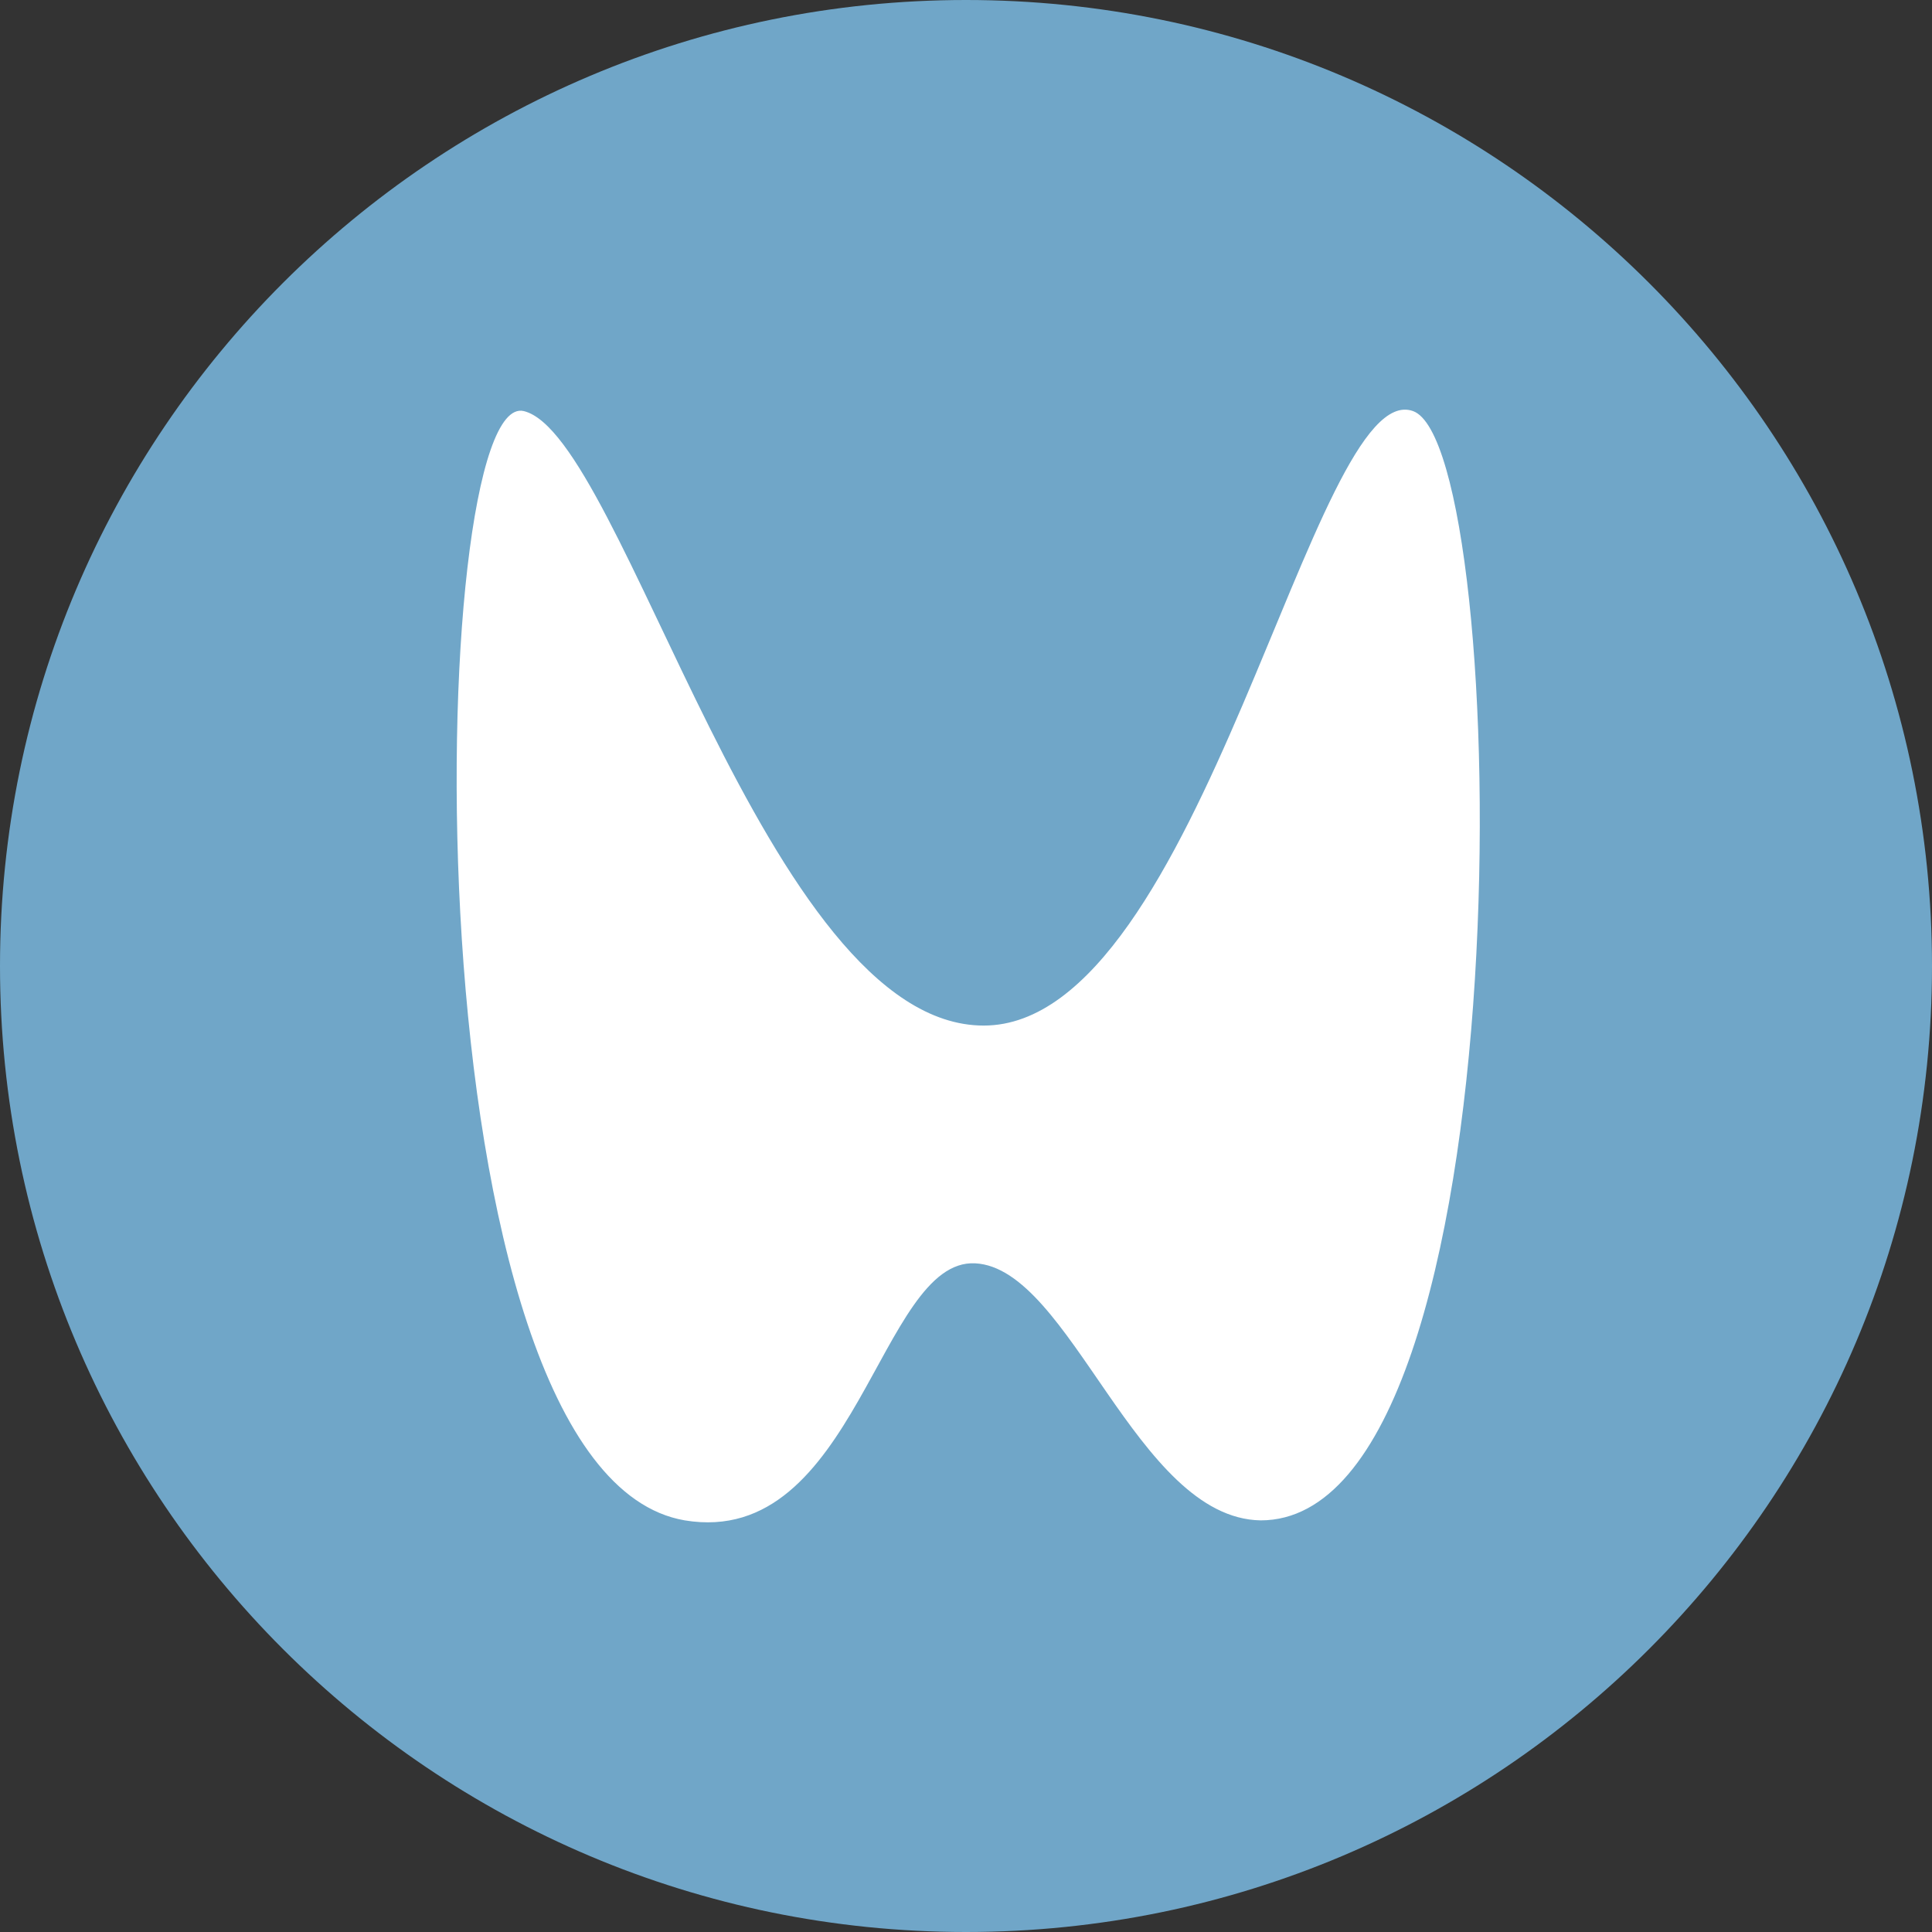
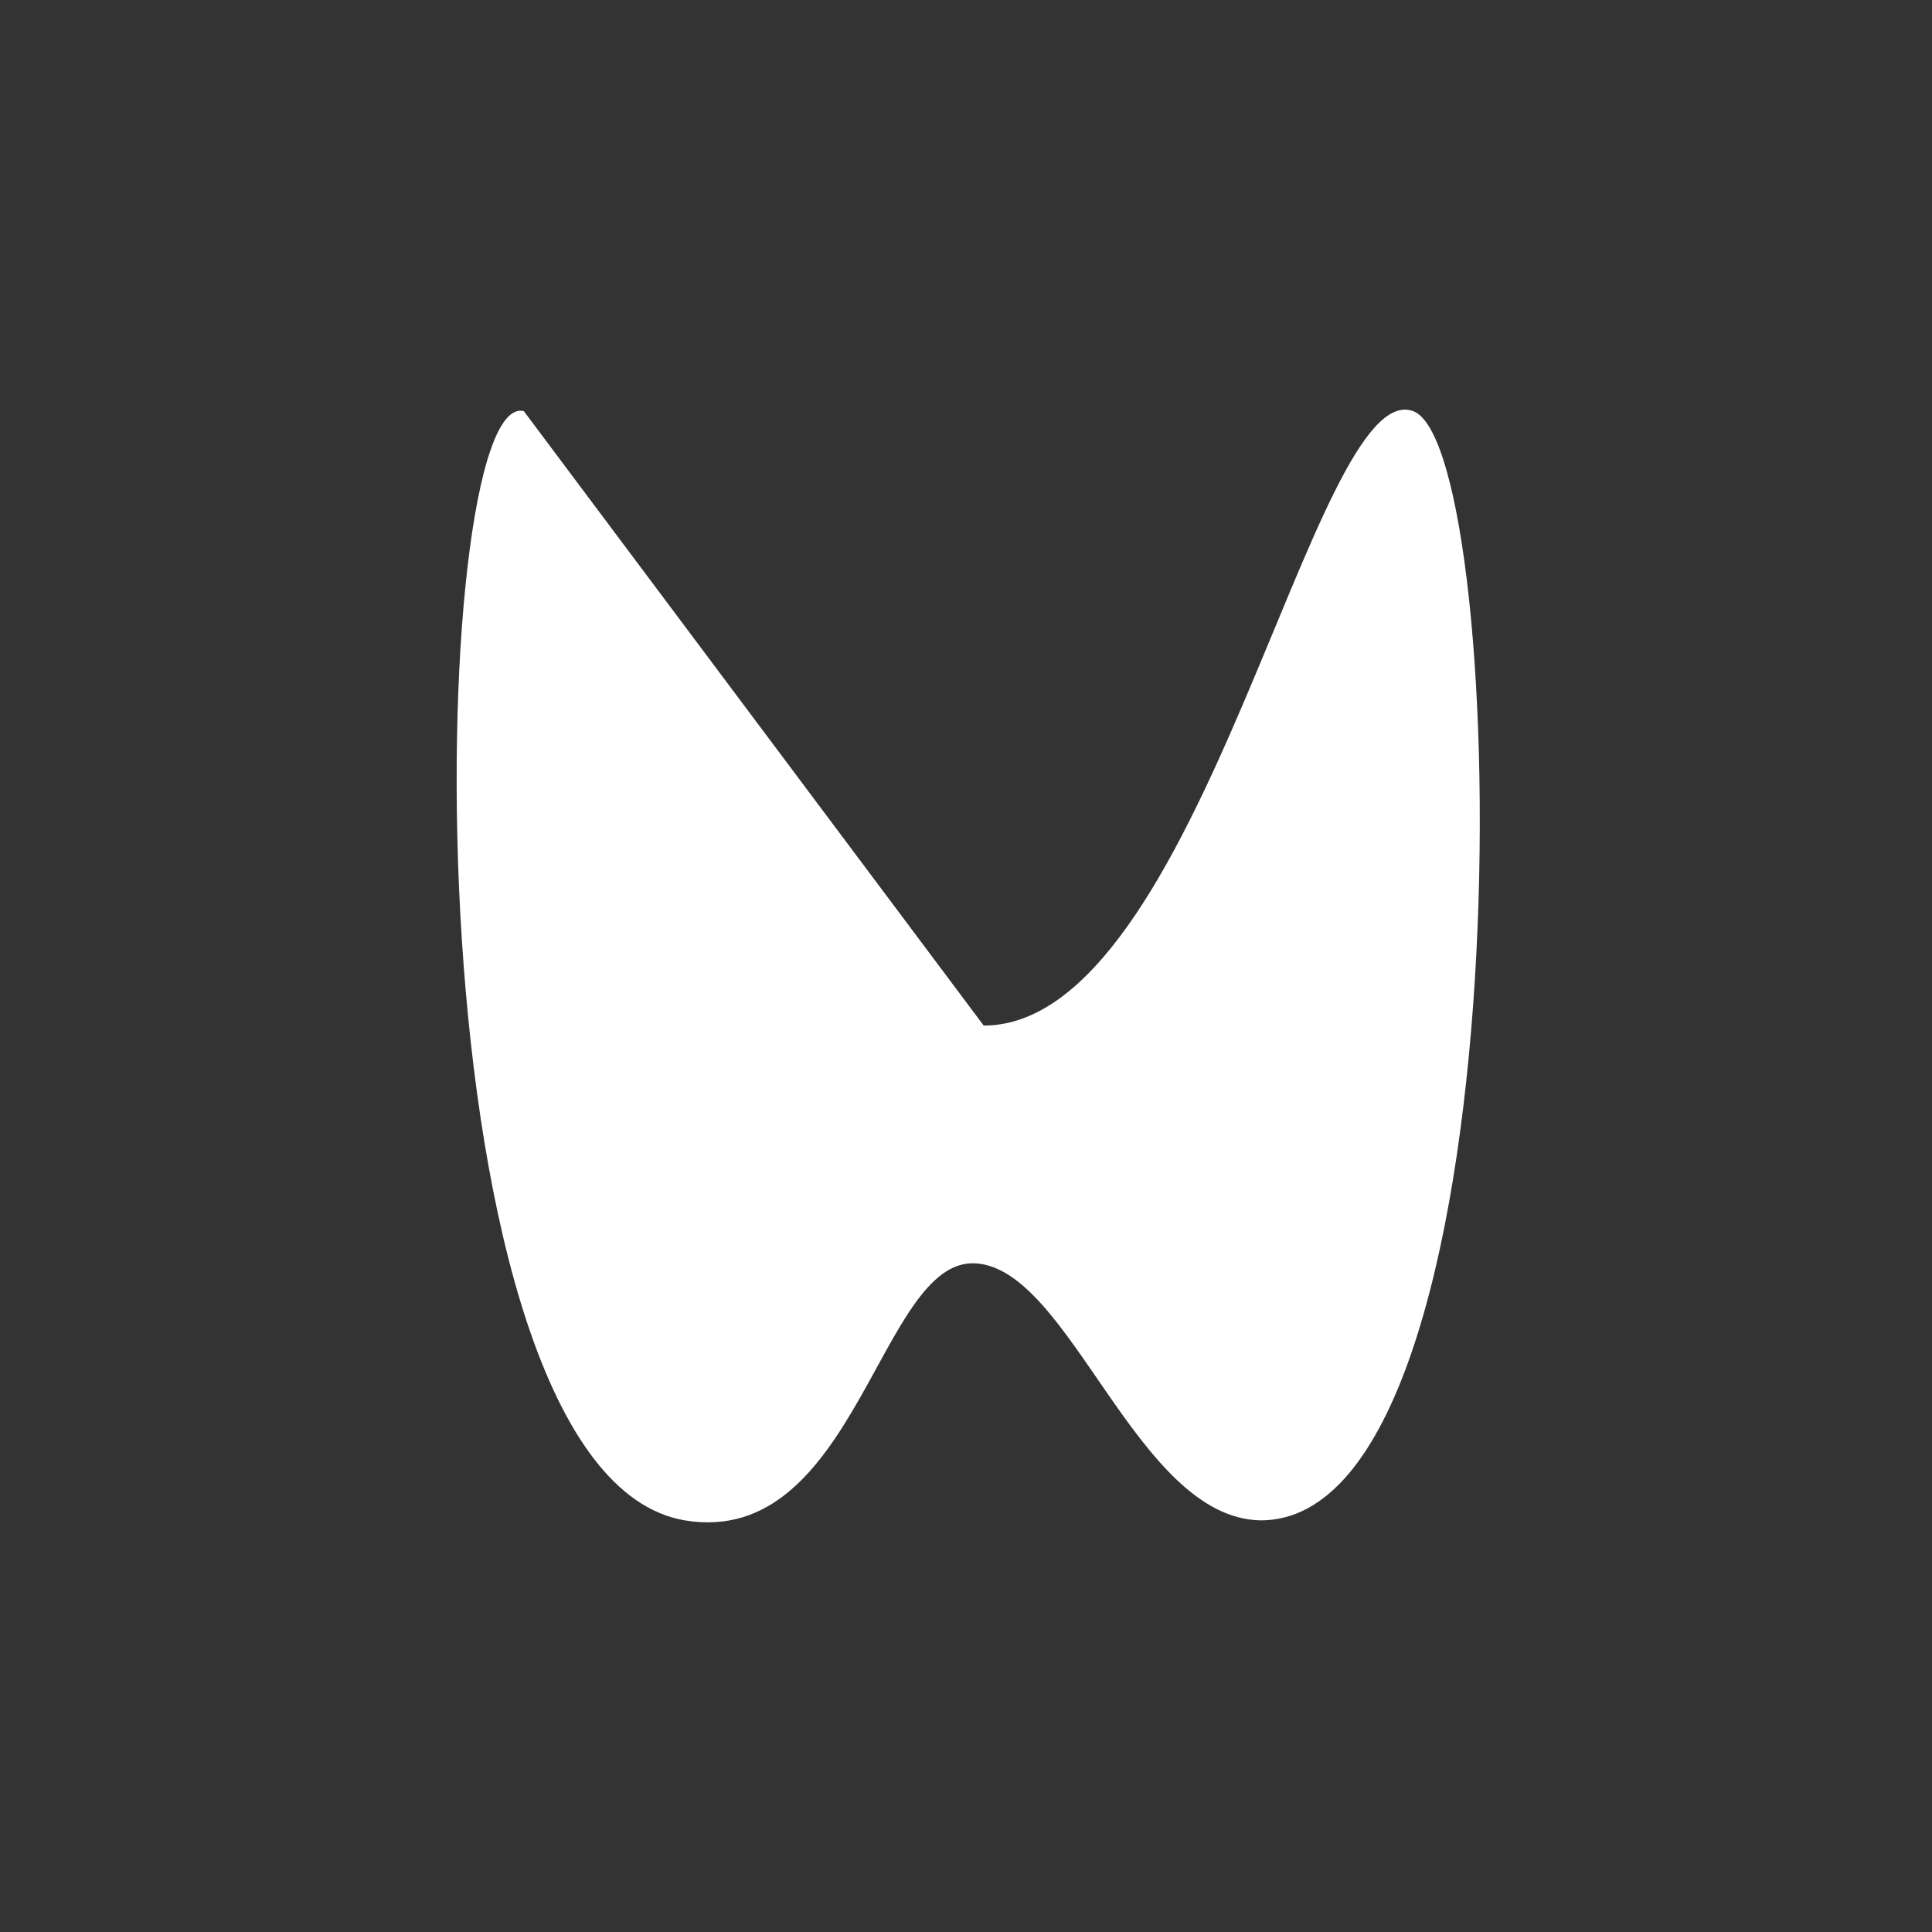
<svg xmlns="http://www.w3.org/2000/svg" width="36" height="36" viewBox="0 0 36 36" fill="none">
  <rect x="0" y="0" width="36" height="36" fill="#333333" stroke="none" />
-   <path d="M18 36C27.941 36 36 27.941 36 18C36 8.059 27.941 0 18 0C8.059 0 0 8.059 0 18C0 27.941 8.059 36 18 36Z" fill="#70A6C8" />
-   <path d="M9.76 7.66C7.9 7.22 7.54 27.44 12.76 28.33C15.95 28.86 16.39 23.45 18.17 23.54C19.95 23.63 21.17 28.29 23.49 28.33C28.49 28.33 28.19 8.33 26.33 7.66C24.47 6.99 22.39 19.11 18.33 19.11C14.27 19.11 11.62 8.11 9.76 7.66Z" fill="white" />
+   <path d="M9.76 7.66C7.9 7.22 7.54 27.44 12.76 28.33C15.95 28.86 16.39 23.45 18.17 23.54C19.95 23.63 21.17 28.29 23.49 28.33C28.49 28.33 28.19 8.33 26.33 7.66C24.47 6.99 22.39 19.11 18.33 19.11Z" fill="white" />
</svg>